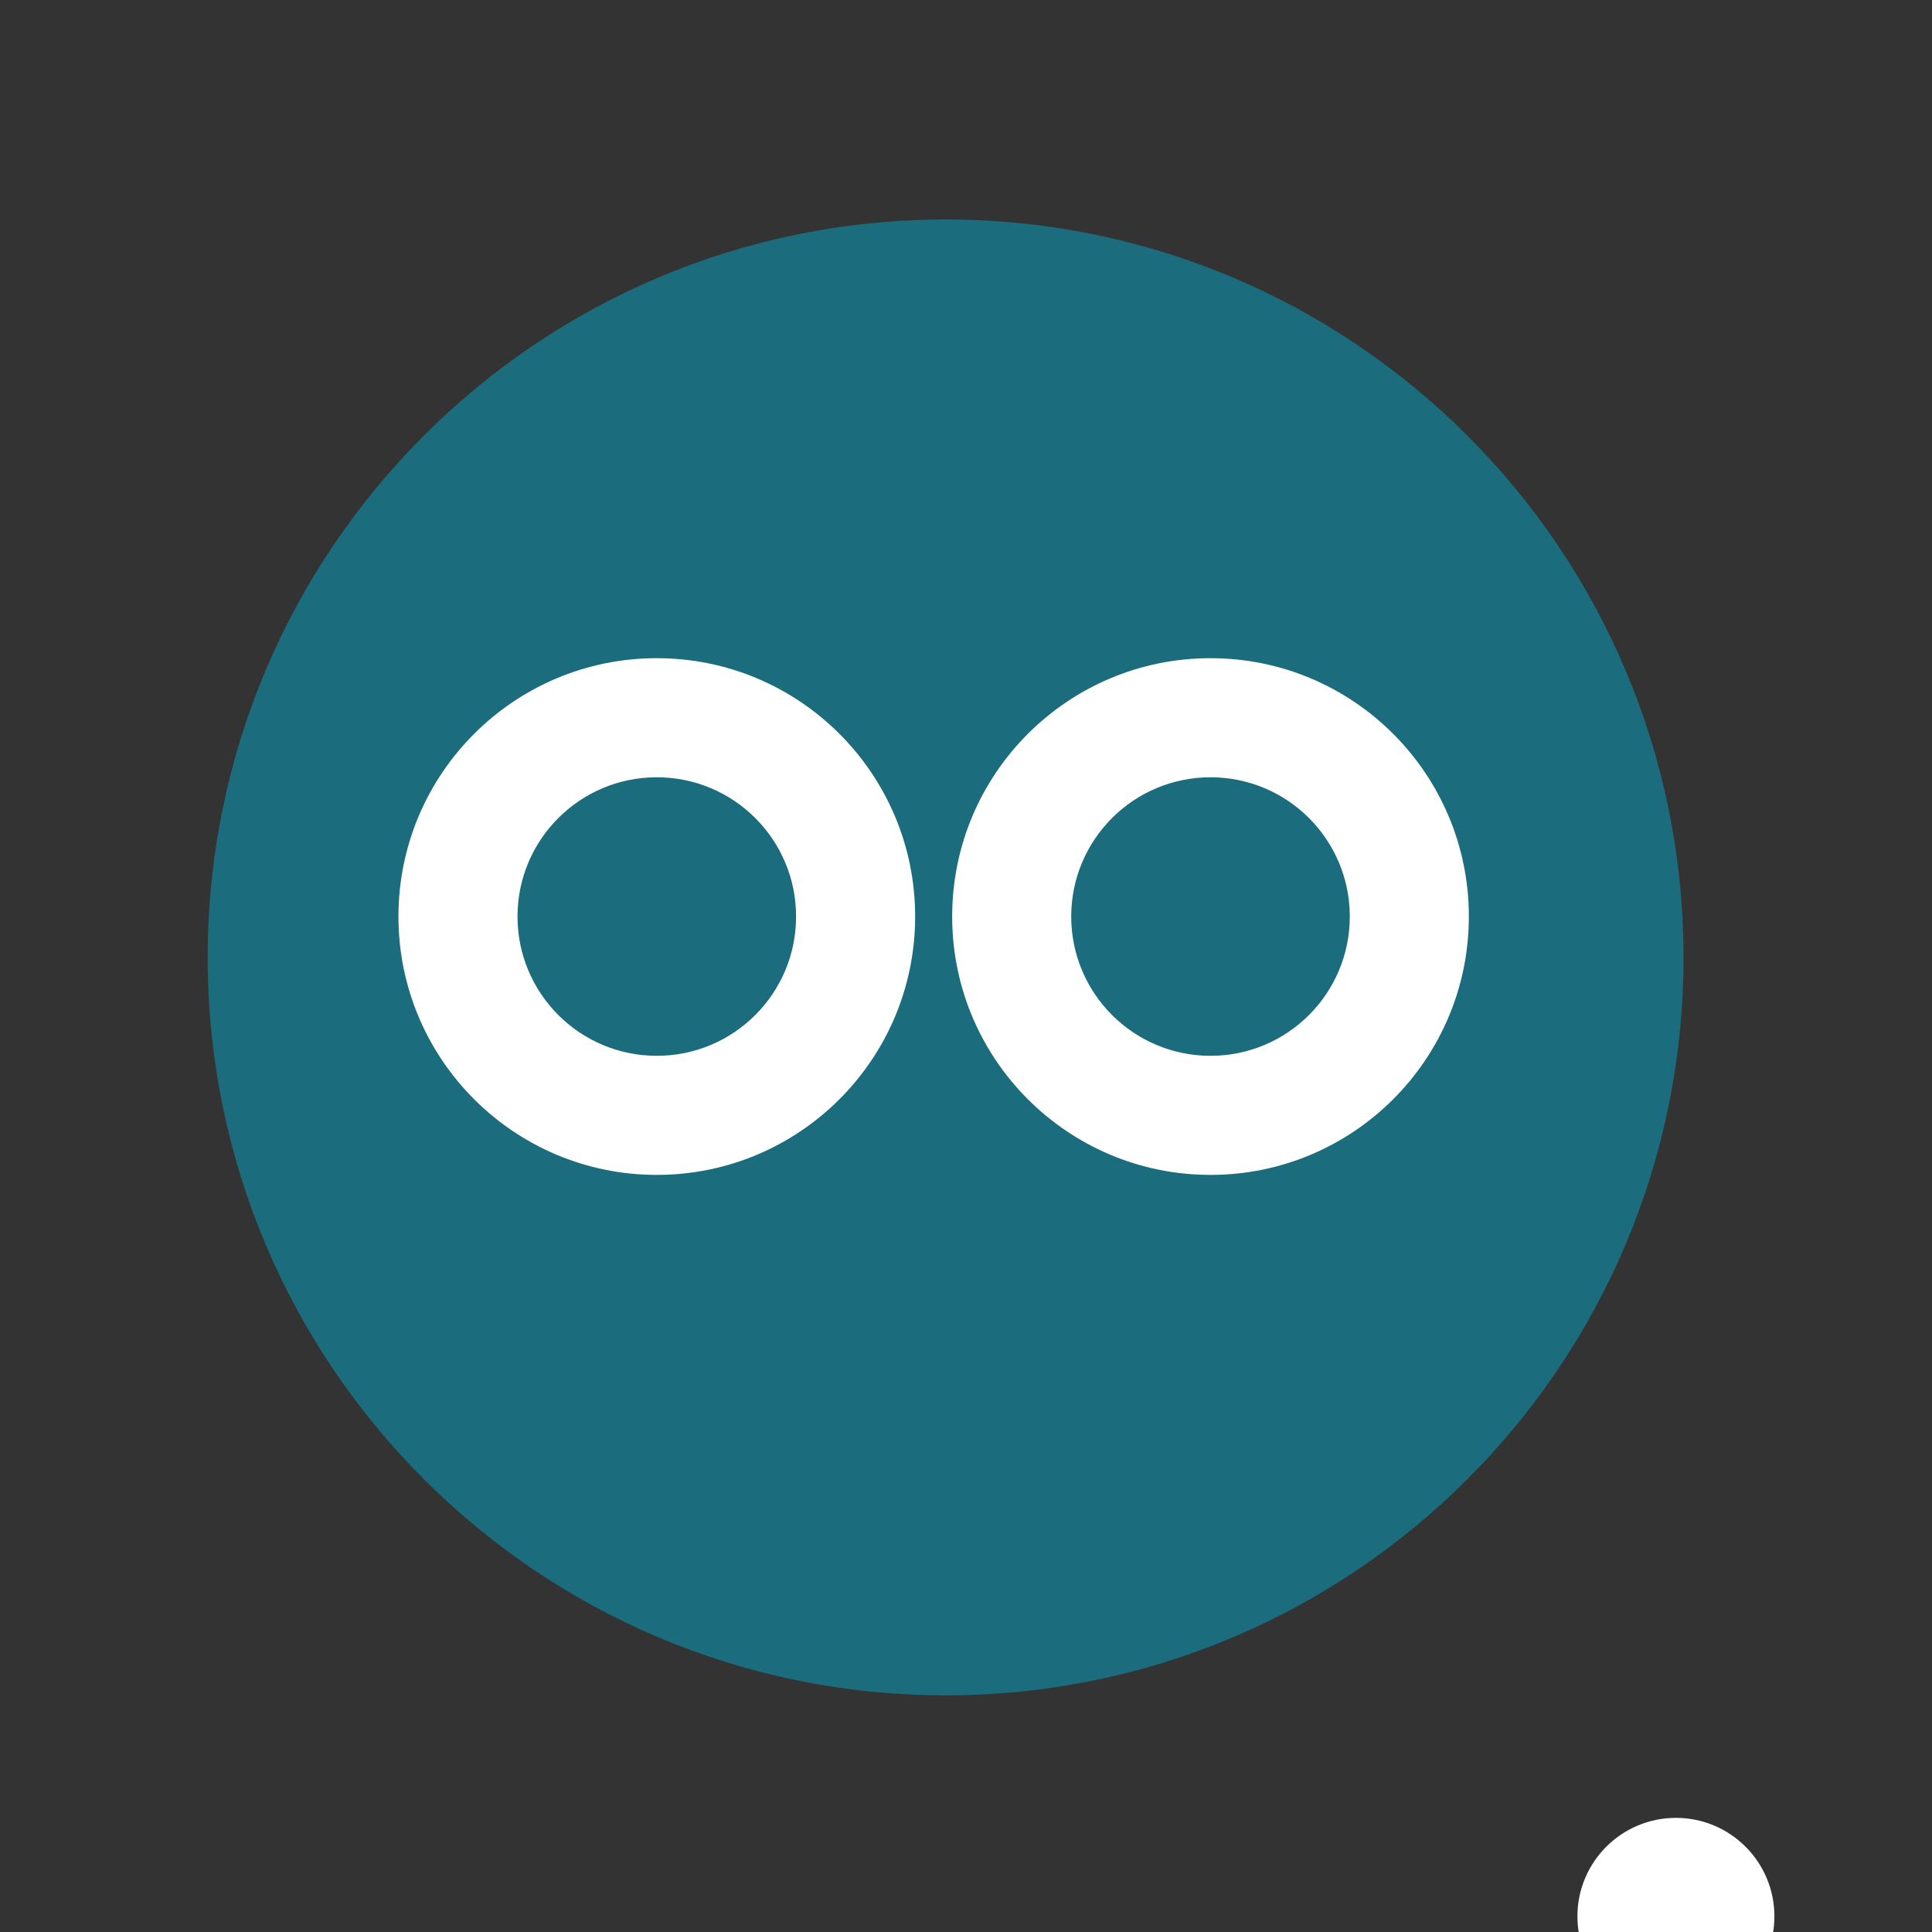
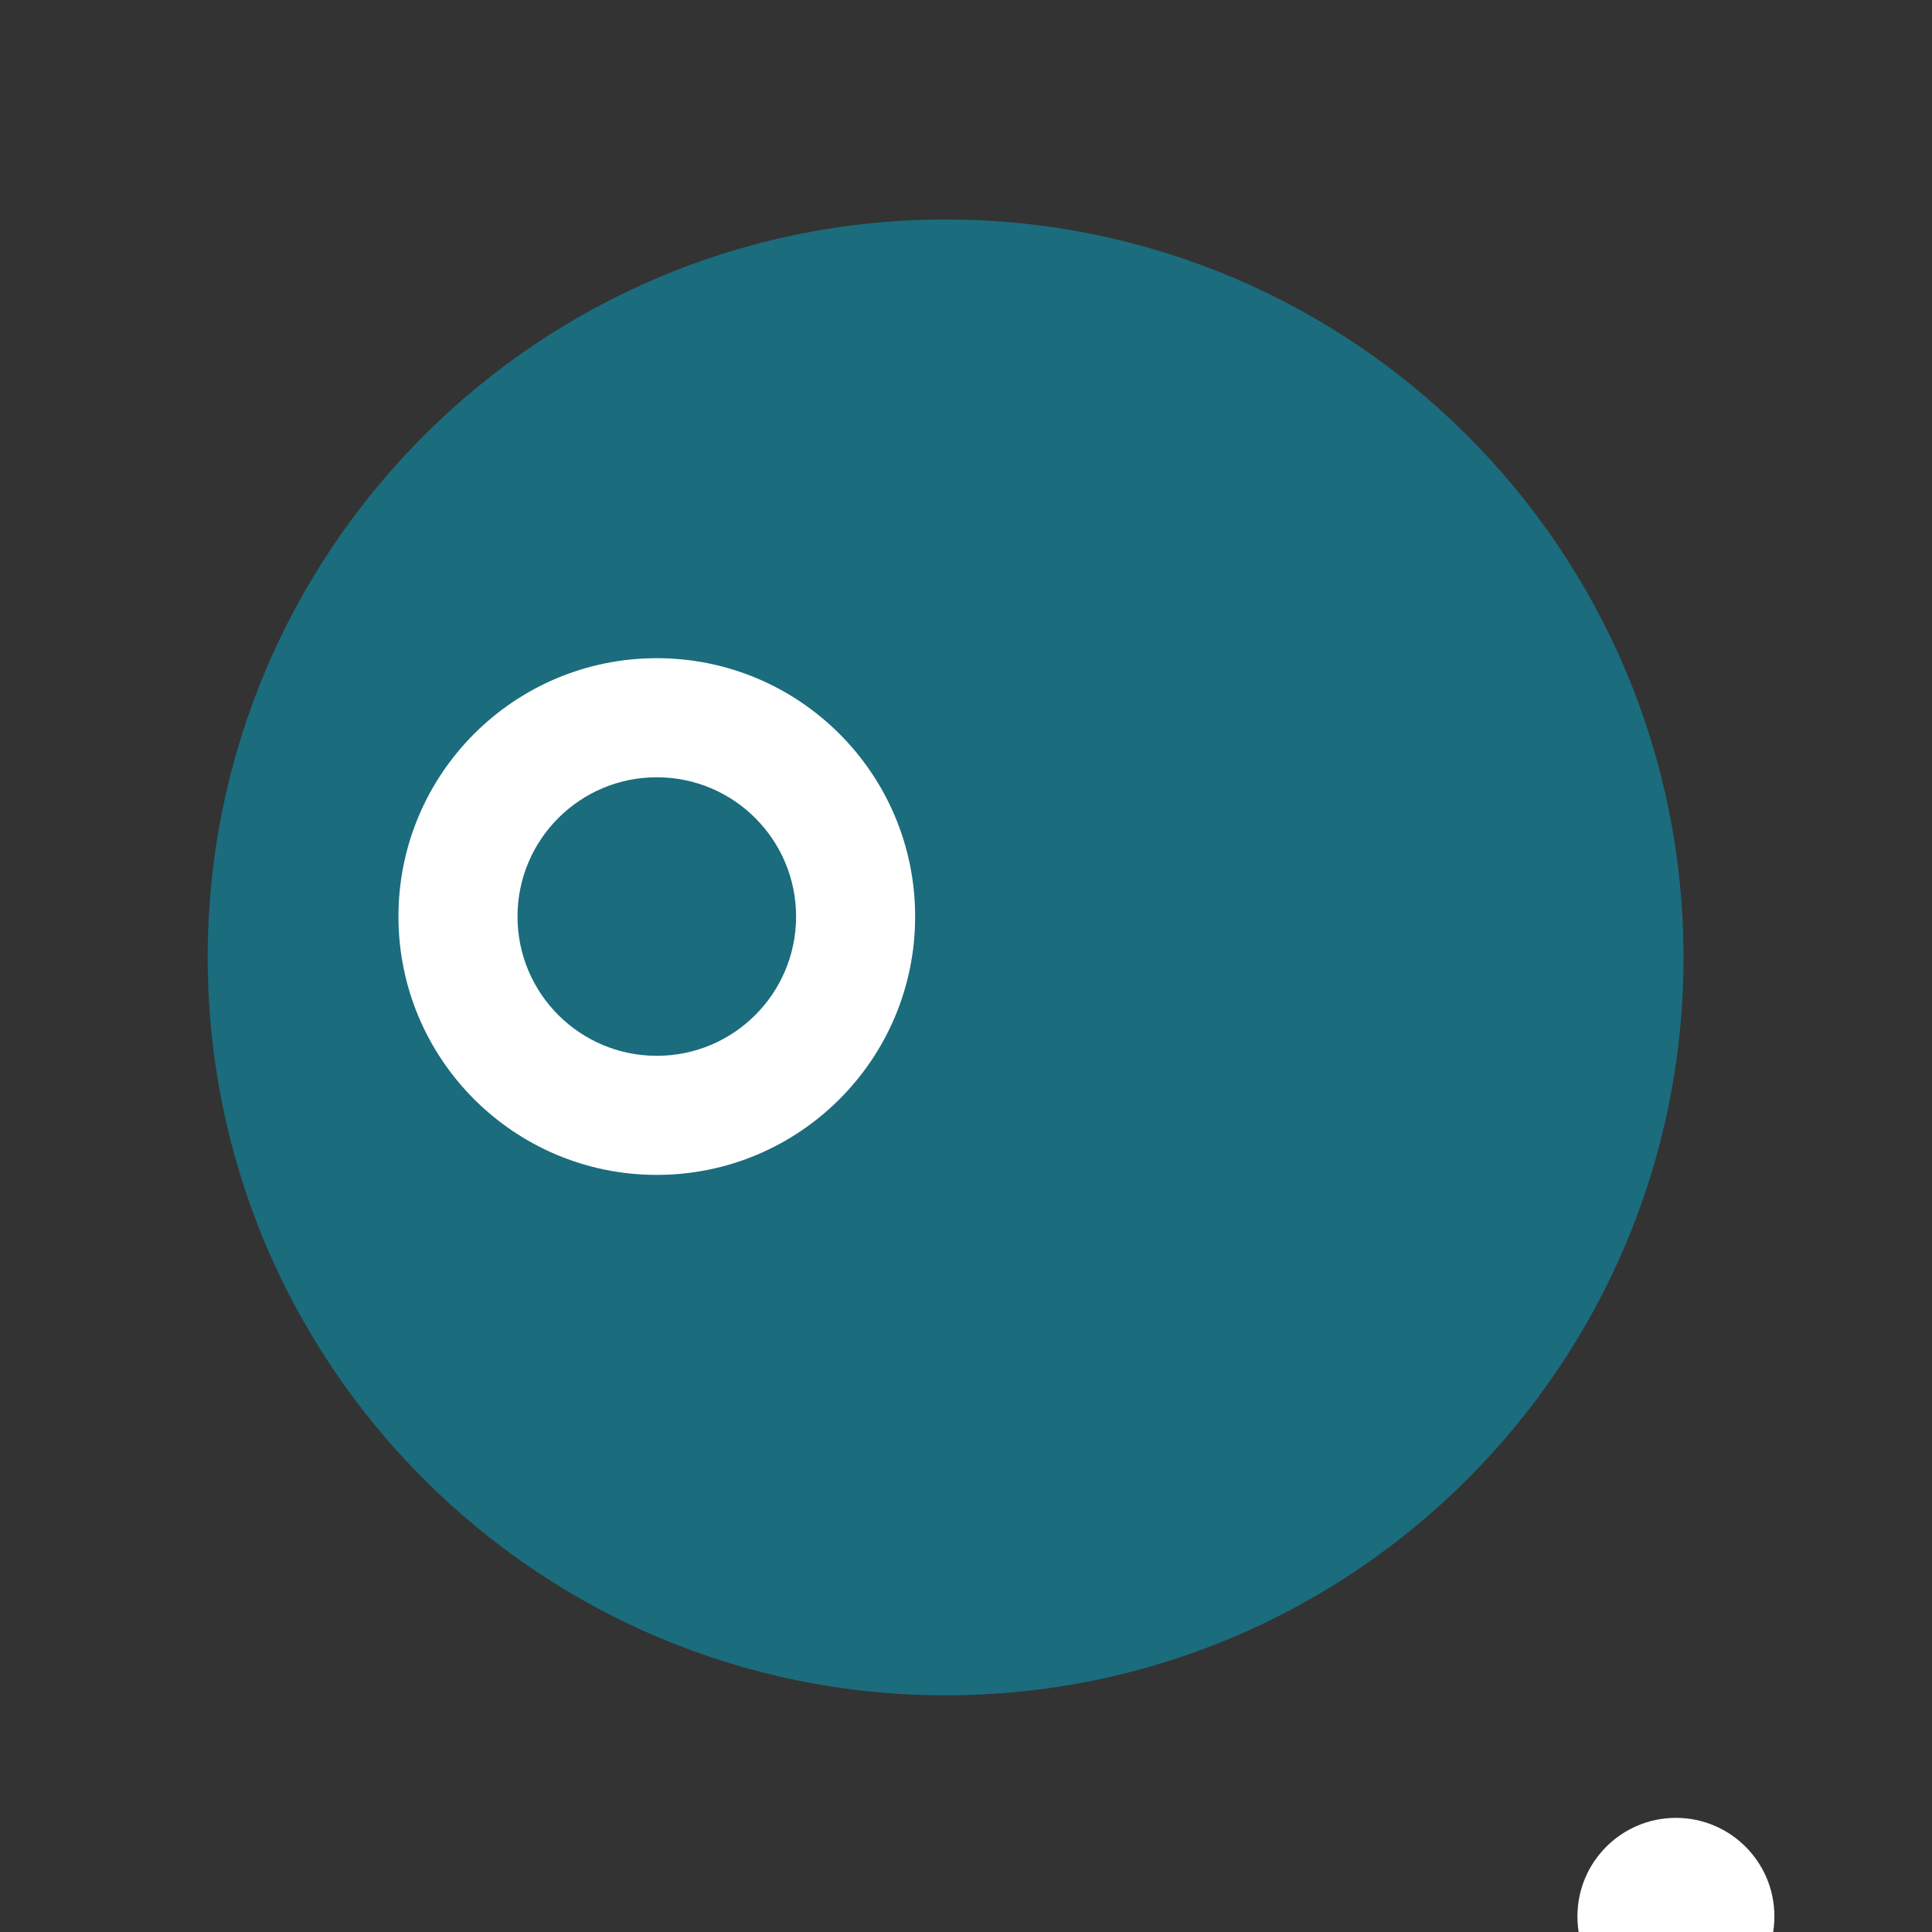
<svg xmlns="http://www.w3.org/2000/svg" xmlns:xlink="http://www.w3.org/1999/xlink" preserveAspectRatio="xMidYMid meet" width="800" height="800" viewBox="0 0 800 800" style="width:100%;height:100%">
  <rect x="0" y="0" width="800" height="800" fill="#333333" stroke="none" />
  <defs>
    <animate repeatCount="indefinite" dur="10.067s" begin="0s" xlink:href="#_R_G_L_4_G_D_0_P_0" fill="freeze" attributeName="fill" from="#00acd0" to="#00acd0" keyTimes="0;0.199;0.401;0.599;0.798;0.997;1" values="#00acd0;#59d49a;#00acd0;#59d49a;#00acd0;#59d49a;#59d49a" keySplines="0.167 0.167 0.833 0.833;0.167 0.167 0.833 0.833;0.167 0.167 0.833 0.833;0.167 0.167 0.833 0.833;0.167 0.167 0.833 0.833;0 0 0 0" calcMode="spline" />
    <animateTransform repeatCount="indefinite" dur="10.067s" begin="0s" xlink:href="#_R_G_L_2_G" fill="freeze" attributeName="transform" from="1 1" to="0 0" type="scale" additive="sum" keyTimes="0;0.06;0.119;0.172;0.235;0.301;0.364;0.424;0.477;0.54;0.606;0.659;0.712;0.775;0.841;0.904;0.964;1" values="1 1;1 1;0 0;1 1;0 0;1 1;1 1;0 0;1 1;0 0;1 1;0 0;1 1;0 0;1 1;1 1;0 0;0 0" keySplines="0.333 0 0.667 1;0.333 0 0.667 1;0.333 0 0.667 1;0.333 0 0.833 1;0.167 0 0.833 1;0.167 0 0.667 1;0.333 0 0.667 1;0.333 0 0.667 1;0.333 0 0.833 1;0.167 0 0.833 1;0.167 0 0.667 1;0.333 0 0.667 1;0.333 0 0.833 1;0.167 0 0.833 1;0.167 0 0.667 1;0.333 0 0.667 1;0 0 0 0" calcMode="spline" />
    <animateTransform repeatCount="indefinite" dur="10.067s" begin="0s" xlink:href="#_R_G_L_2_G" fill="freeze" attributeName="transform" from="-646 -420" to="-646 -420" type="translate" additive="sum" keyTimes="0;1" values="-646 -420;-646 -420" keySplines="0 0 1 1" calcMode="spline" />
    <animateTransform repeatCount="indefinite" dur="10.067s" begin="0s" xlink:href="#_R_G_L_1_G" fill="freeze" attributeName="transform" from="1 1" to="1 1" type="scale" additive="sum" keyTimes="0;0.06;0.113;0.175;0.242;0.305;0.364;0.417;0.48;0.546;0.599;0.652;0.715;0.781;0.844;0.904;0.957;1" values="1 1;0 0;1 1;0 0;1 1;1 1;0 0;1 1;0 0;1 1;0 0;1 1;0 0;1 1;1 1;0 0;1 1;1 1" keySplines="0.333 0 0.667 1;0.333 0 0.667 1;0.333 0 0.833 1;0.167 0 0.833 1;0.167 0 0.667 1;0.333 0 0.667 1;0.333 0 0.667 1;0.333 0 0.833 1;0.167 0 0.833 1;0.167 0 0.667 1;0.333 0 0.667 1;0.333 0 0.833 1;0.167 0 0.833 1;0.167 0 0.667 1;0.333 0 0.667 1;0.333 0 0.667 1;0 0 0 0" calcMode="spline" />
    <animateTransform repeatCount="indefinite" dur="10.067s" begin="0s" xlink:href="#_R_G_L_1_G" fill="freeze" attributeName="transform" from="-421 -413" to="-421 -413" type="translate" additive="sum" keyTimes="0;1" values="-421 -413;-421 -413" keySplines="0 0 1 1" calcMode="spline" />
    <animate attributeType="XML" attributeName="opacity" dur="10s" from="0" to="1" xlink:href="#time_group" />
  </defs>
  <g id="_R_G">
    <g id="_R_G_L_4_G" opacity="0.47" transform=" translate(392, 396) translate(-306, -306)">
      <path id="_R_G_L_4_G_D_0_P_0" fill="#00acd0" fill-opacity="1" fill-rule="nonzero" d=" M611.11 306.44 C611.11,475.2 474.31,612 305.56,612 C136.8,612 0,475.2 0,306.44 C0,137.69 136.8,0.89 305.56,0.89 C474.31,0.89 611.11,137.69 611.11,306.44z " />
    </g>
    <g id="_R_G_L_3_G" transform=" translate(392, 500) translate(-540, -540)">
-       <path id="_R_G_L_3_G_D_0_P_0" fill="#ffffff" fill-opacity="1" fill-rule="nonzero" d=" M649.25 312.54 C590.17,312.54 542.27,360.44 542.27,419.52 C542.27,478.6 590.17,526.5 649.25,526.5 C708.33,526.5 756.22,478.6 756.22,419.52 C756.22,360.44 708.33,312.54 649.25,312.54z  M649.25 477.19 C617.4,477.19 591.57,451.37 591.57,419.52 C591.57,387.67 617.4,361.85 649.25,361.85 C681.1,361.85 706.92,387.67 706.92,419.52 C706.92,451.37 681.1,477.19 649.25,477.19z " />
-     </g>
+       </g>
    <g id="_R_G_L_2_G" transform=" translate(498, 380)">
-       <path id="_R_G_L_2_G_D_0_P_0" fill="#ffffff" fill-opacity="1" fill-rule="nonzero" d=" M649.25 377.08 C625.81,377.08 606.81,396.08 606.81,419.52 C606.81,442.96 625.81,461.96 649.25,461.96 C672.69,461.96 691.69,442.96 691.69,419.52 C691.69,396.08 672.69,377.08 649.25,377.08z  M649.25 443.18 C636.2,443.18 625.59,432.57 625.59,419.52 C625.59,406.47 636.2,395.86 649.25,395.86 C662.29,395.86 672.91,406.47 672.91,419.52 C672.91,432.57 662.29,443.18 649.25,443.18z " />
+       <path id="_R_G_L_2_G_D_0_P_0" fill="#ffffff" fill-opacity="1" fill-rule="nonzero" d=" M649.25 377.08 C625.81,377.08 606.81,396.08 606.81,419.52 C606.81,442.96 625.81,461.96 649.25,461.96 C672.69,461.96 691.69,442.96 691.69,419.52 C691.69,396.08 672.69,377.08 649.25,377.08z  M649.25 443.18 C625.59,406.47 636.2,395.86 649.25,395.86 C662.29,395.86 672.91,406.47 672.91,419.52 C672.91,432.57 662.29,443.18 649.25,443.18z " />
    </g>
    <g id="_R_G_L_1_G" transform=" translate(274, 374)">
      <path id="_R_G_L_1_G_D_0_P_0" fill="#ffffff" fill-opacity="1" fill-rule="nonzero" d=" M460.74 419.52 C460.74,442.04 442.49,460.3 419.96,460.3 C397.44,460.3 379.18,442.04 379.18,419.52 C379.18,397 397.44,378.74 419.96,378.74 C442.49,378.74 460.74,397 460.74,419.52z " />
    </g>
    <g id="_R_G_L_0_G" transform=" translate(392, 500) translate(-540, -540)">
      <path id="_R_G_L_0_G_D_0_P_0" fill="#ffffff" fill-opacity="1" fill-rule="nonzero" d=" M419.96 312.54 C360.88,312.54 312.99,360.44 312.99,419.52 C312.99,478.6 360.88,526.5 419.96,526.5 C479.04,526.5 526.94,478.6 526.94,419.52 C526.94,360.44 479.04,312.54 419.96,312.54z  M419.96 477.19 C388.11,477.19 362.29,451.37 362.29,419.52 C362.29,387.67 388.11,361.85 419.96,361.85 C451.82,361.85 477.64,387.67 477.64,419.52 C477.64,451.37 451.82,477.19 419.96,477.19z " />
    </g>
  </g>
  <g id="time_group" />
</svg>